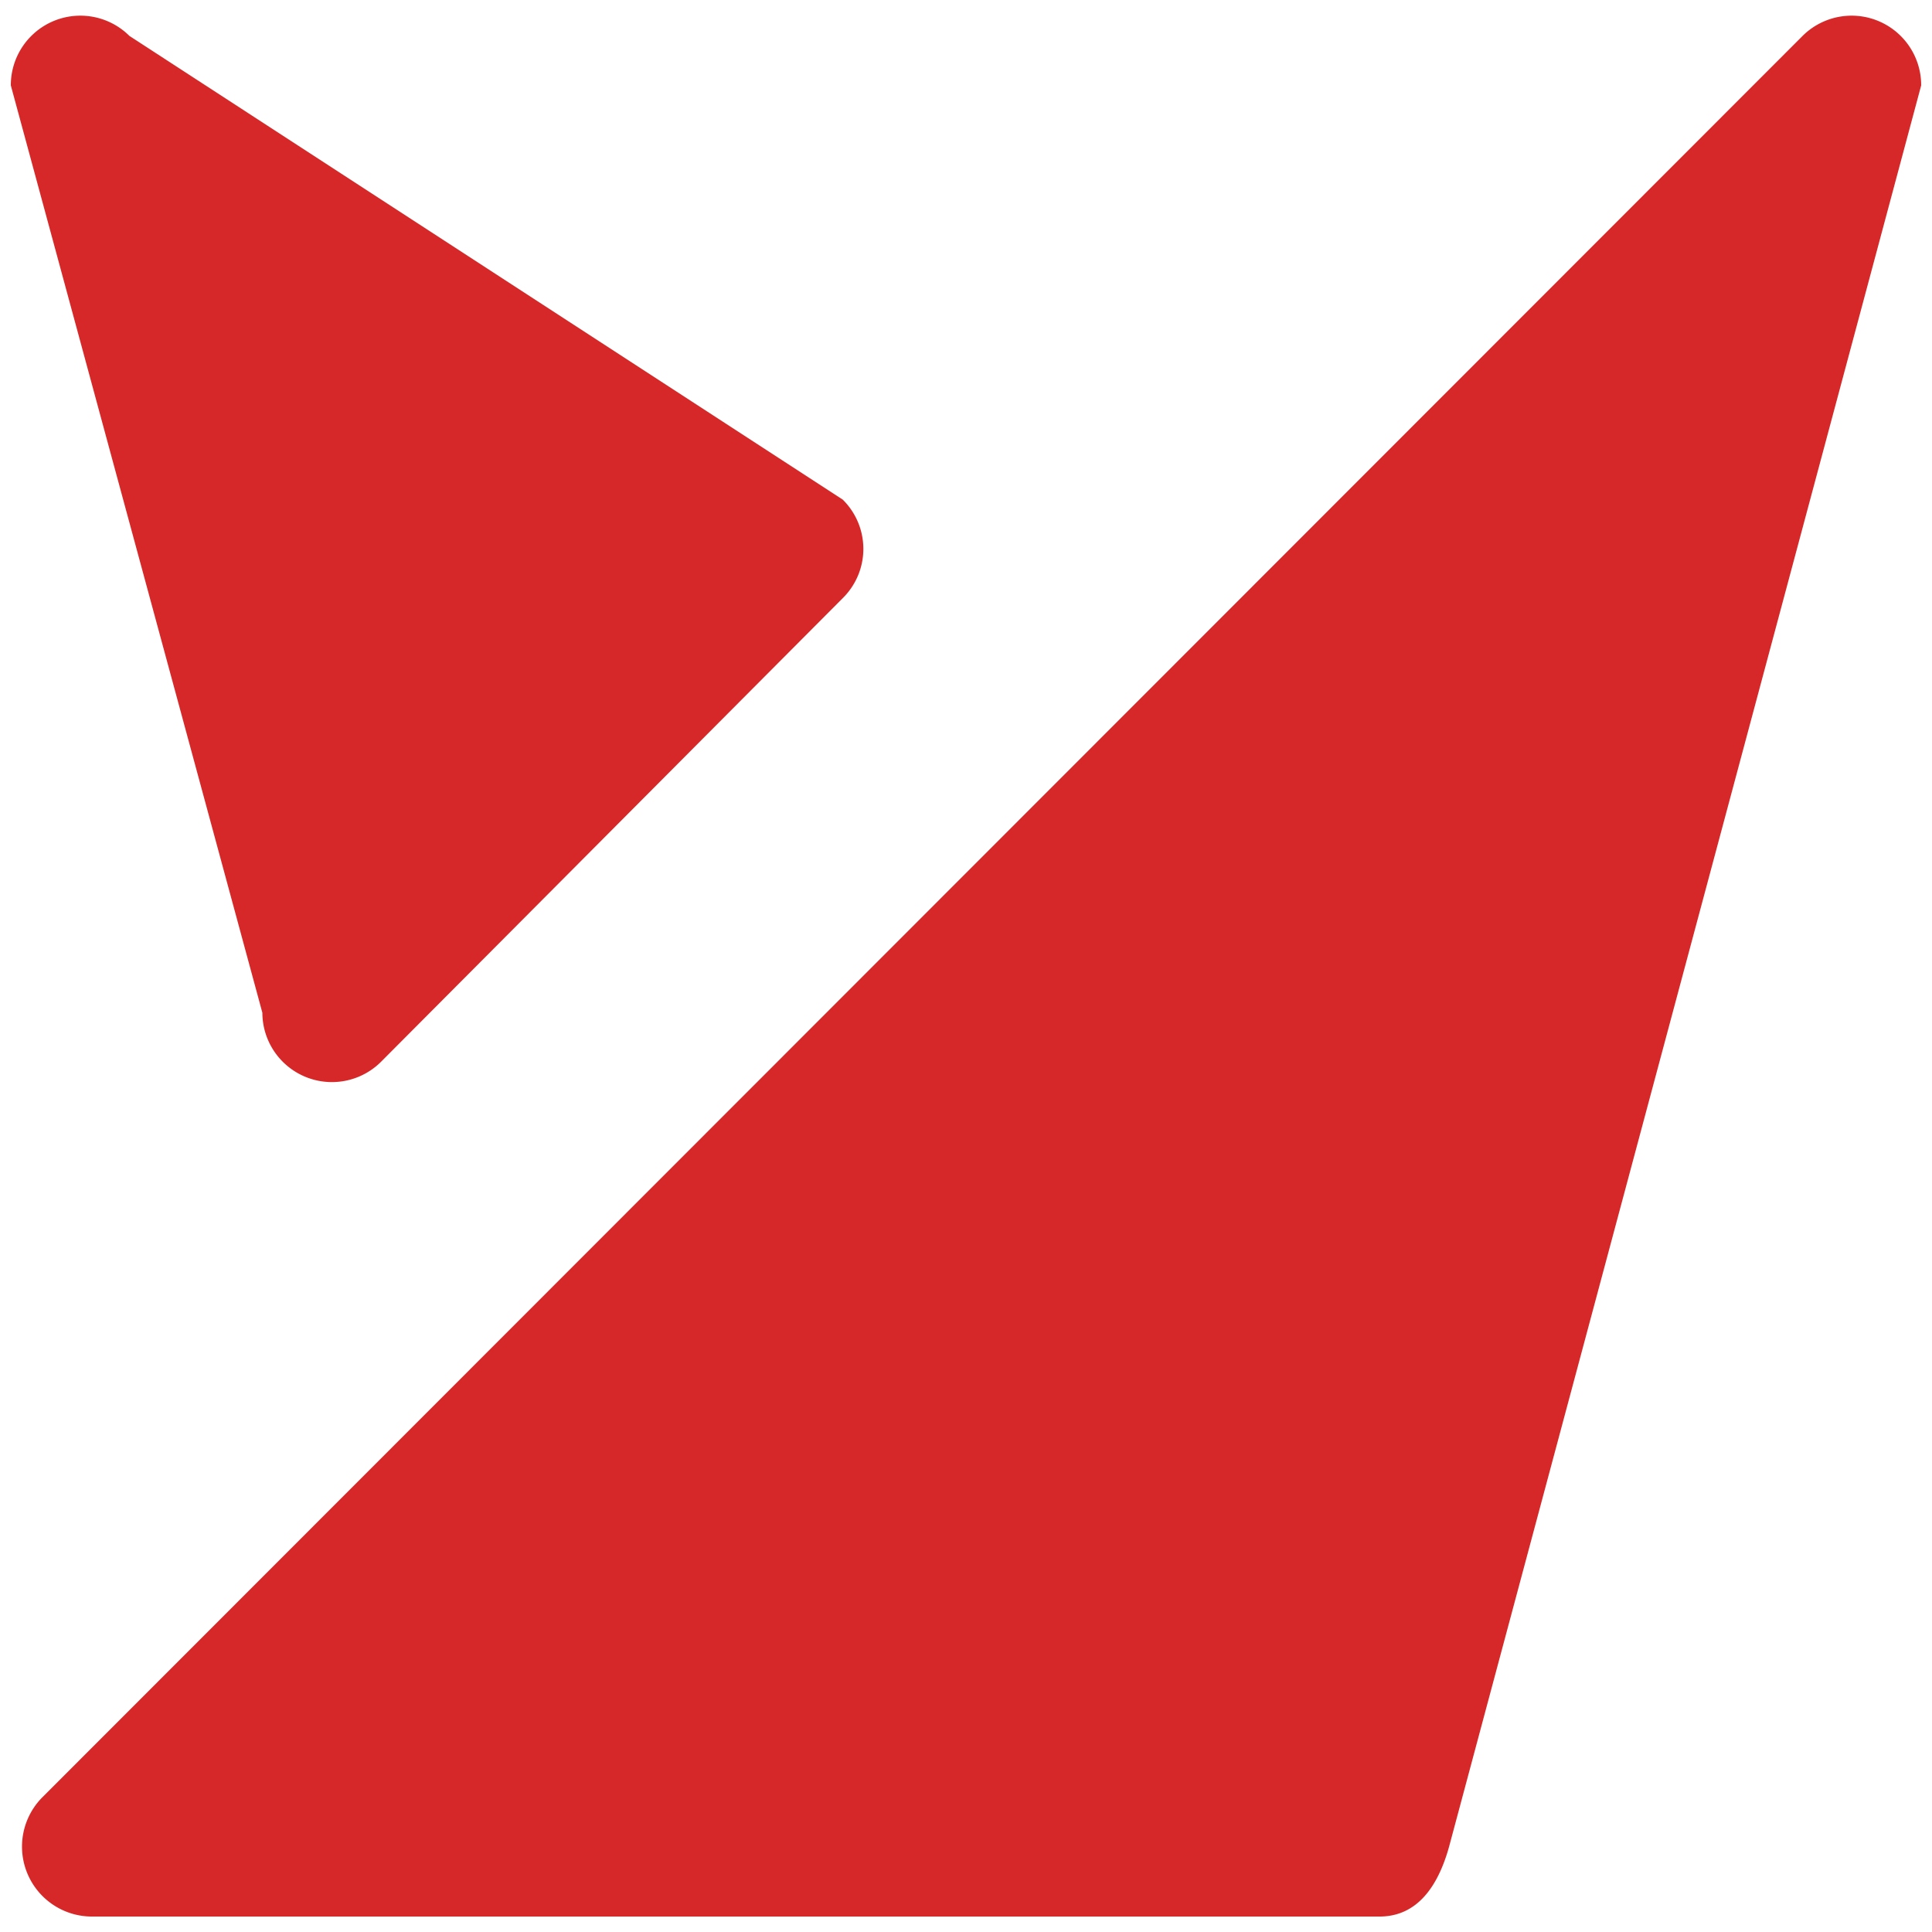
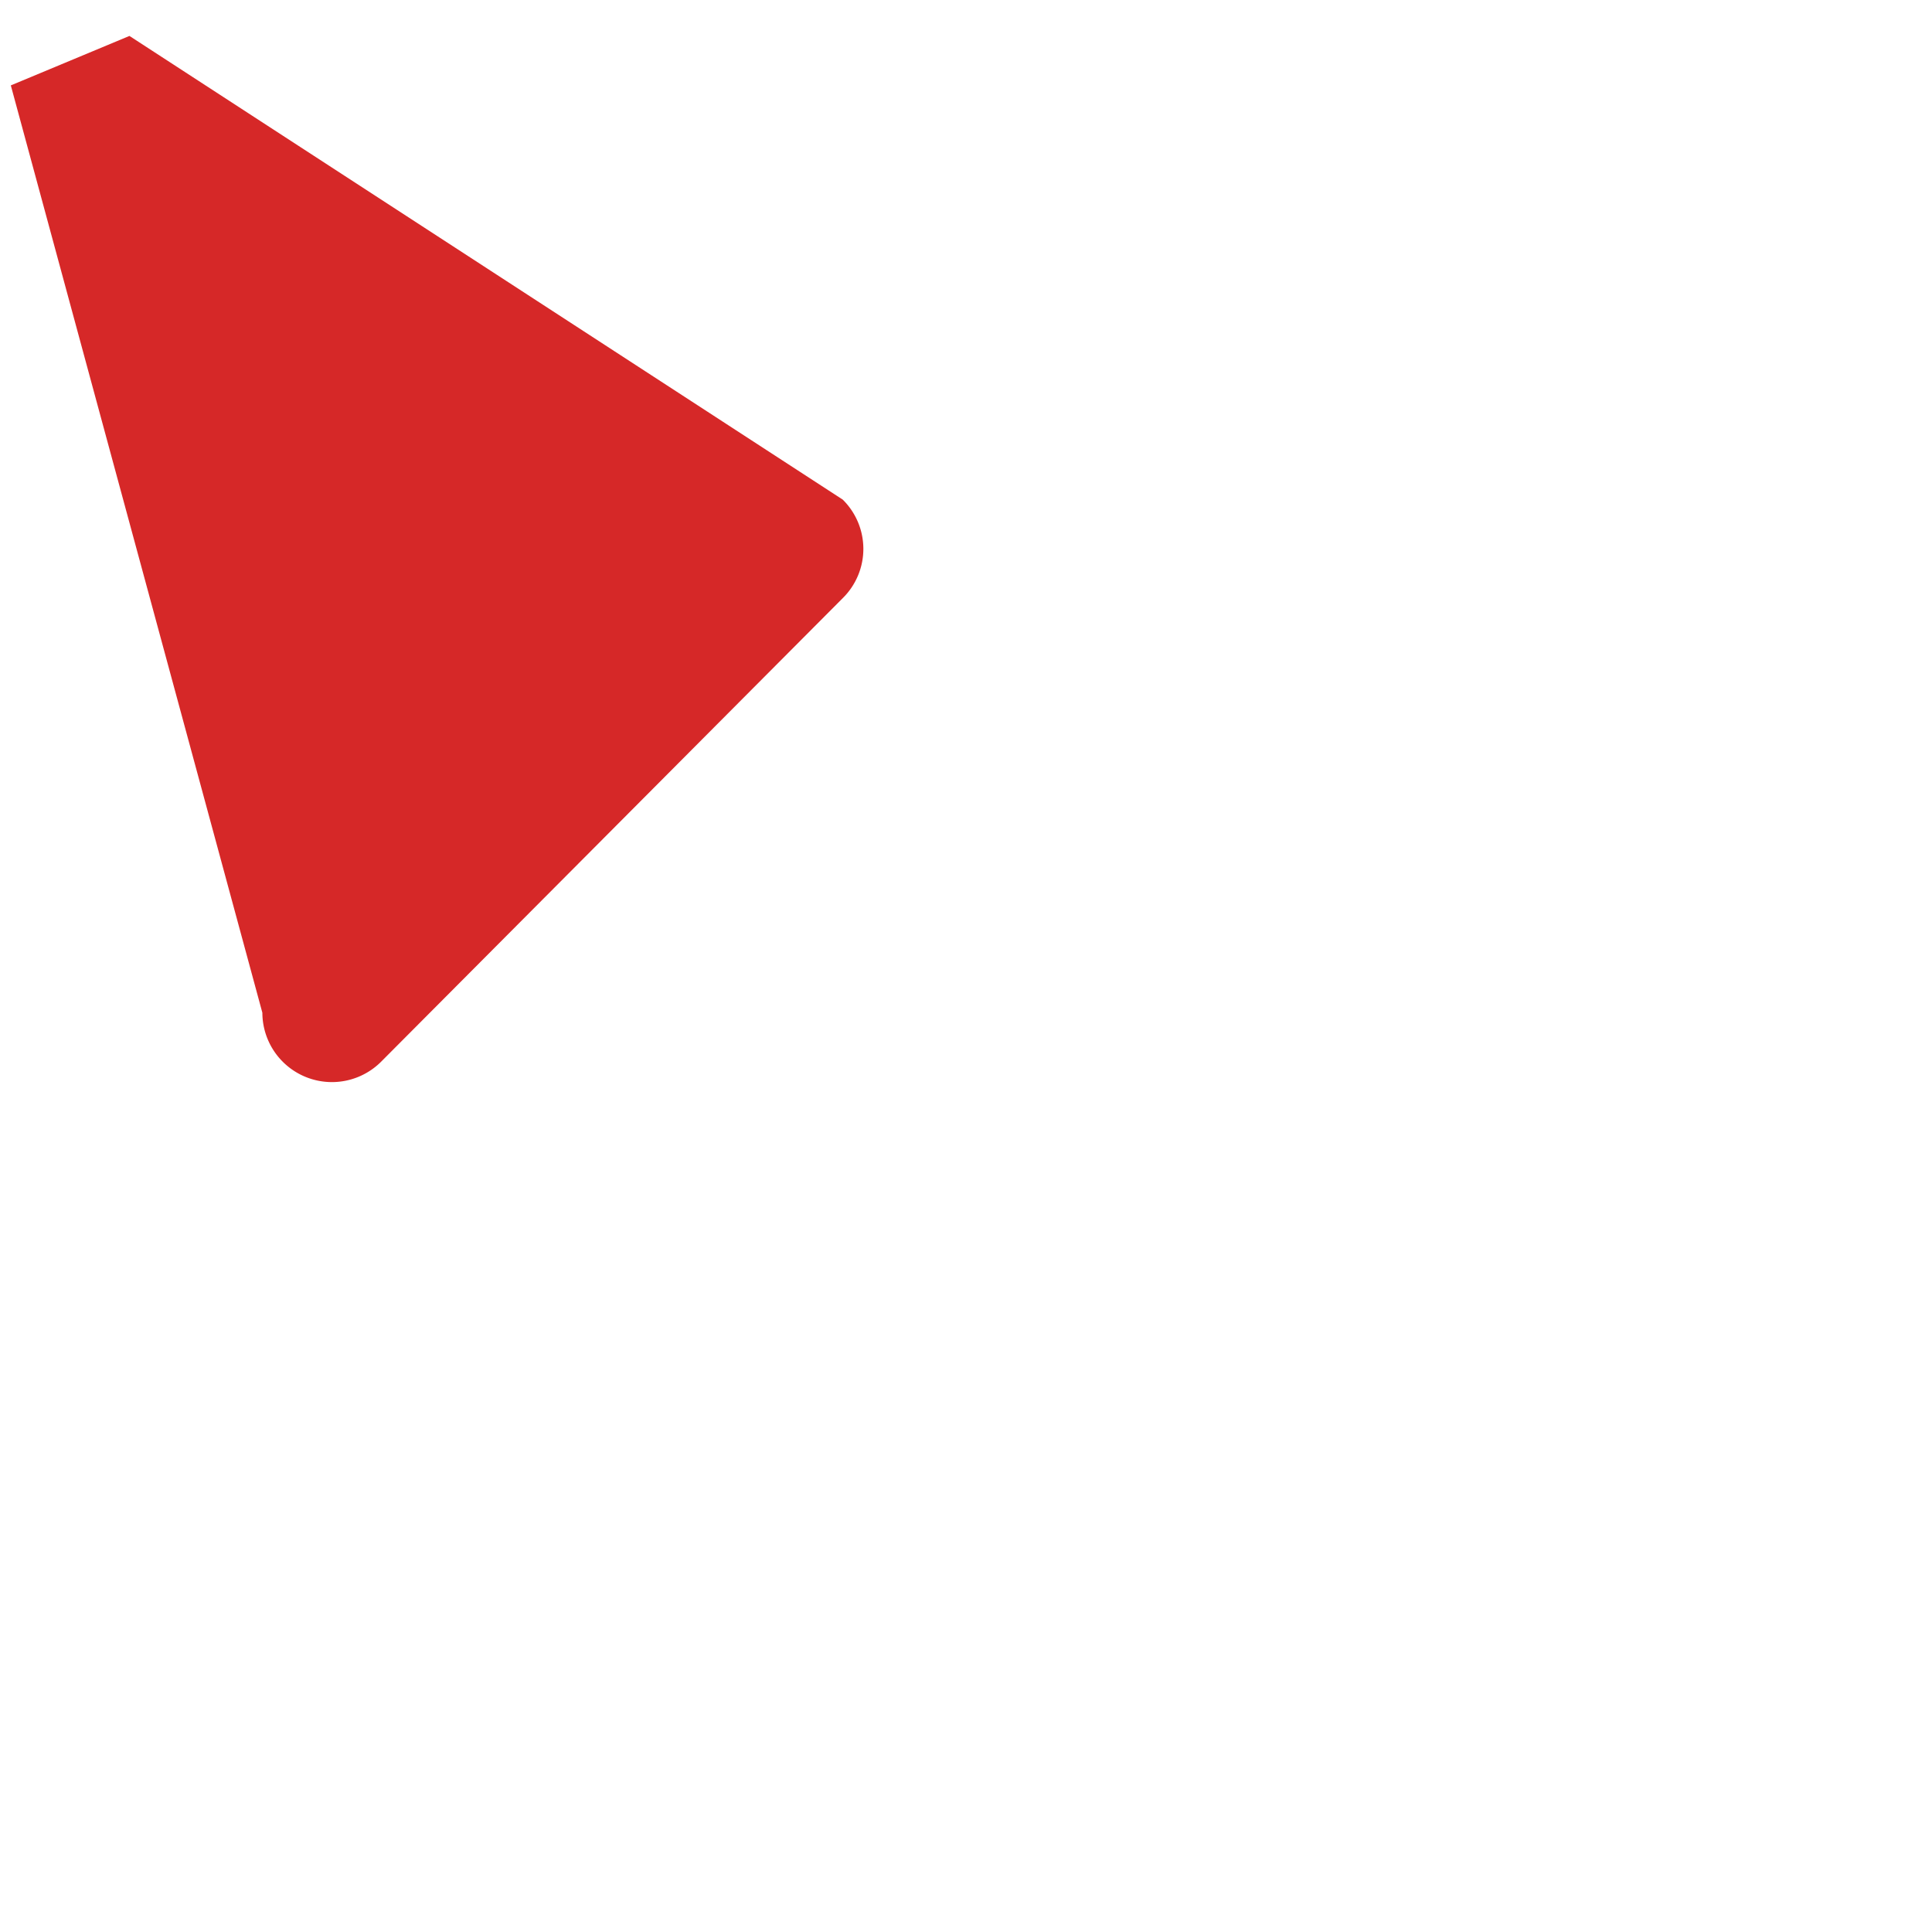
<svg xmlns="http://www.w3.org/2000/svg" id="Layer_1" data-name="Layer 1" viewBox="0 0 50 50">
  <defs>
    <style>
      .cls-1 {
        fill: #d62828;
      }
    </style>
  </defs>
  <title>logo_pres</title>
  <g>
-     <path class="cls-1" d="M49.72,2.21,37.5,47.8c-.28,1-.81,1.8-1.8,1.8H2.37a1.81,1.81,0,0,1-1.28-3.08L46.65.93A1.8,1.8,0,0,1,49.72,2.21Z" />
-     <path class="cls-1" d="M3.35.93l18.46,12a1.79,1.79,0,0,1,0,2.55l-11.95,12a1.8,1.8,0,0,1-3.07-1.27L.28,2.21A1.8,1.8,0,0,1,3.35.93Z" />
+     <path class="cls-1" d="M3.35.93l18.46,12a1.79,1.79,0,0,1,0,2.55l-11.95,12a1.8,1.8,0,0,1-3.07-1.27L.28,2.21Z" />
  </g>
</svg>